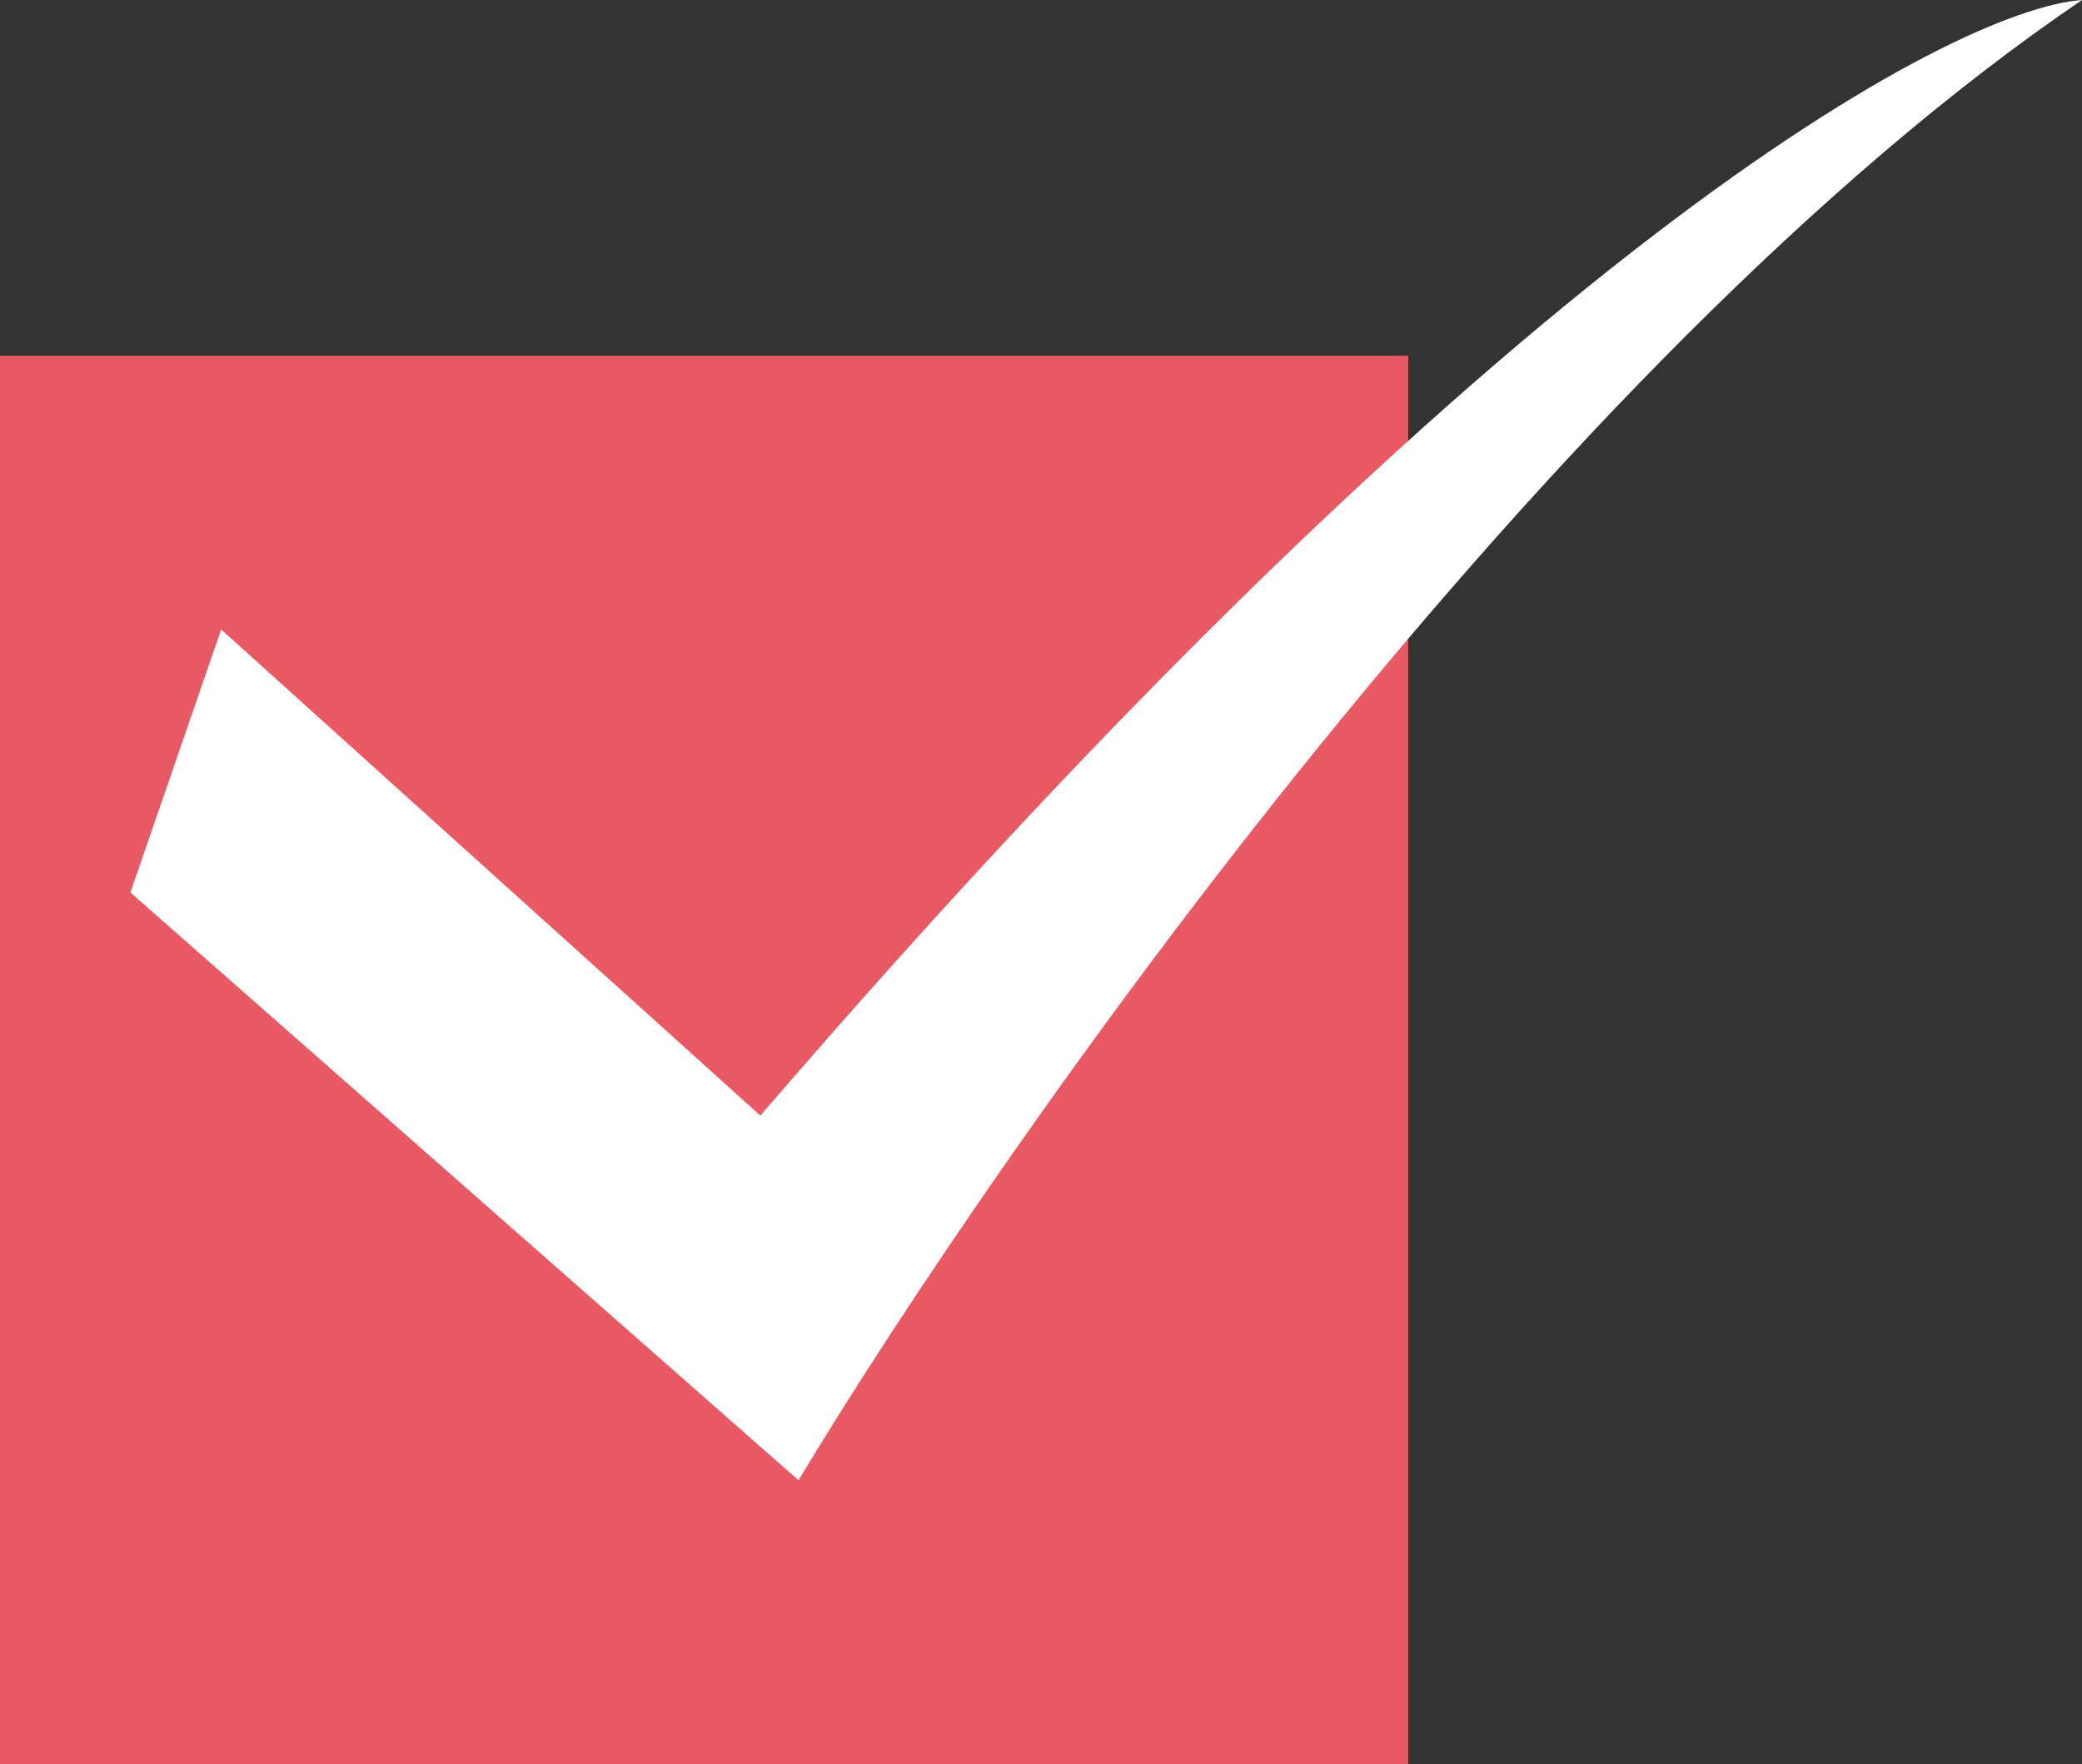
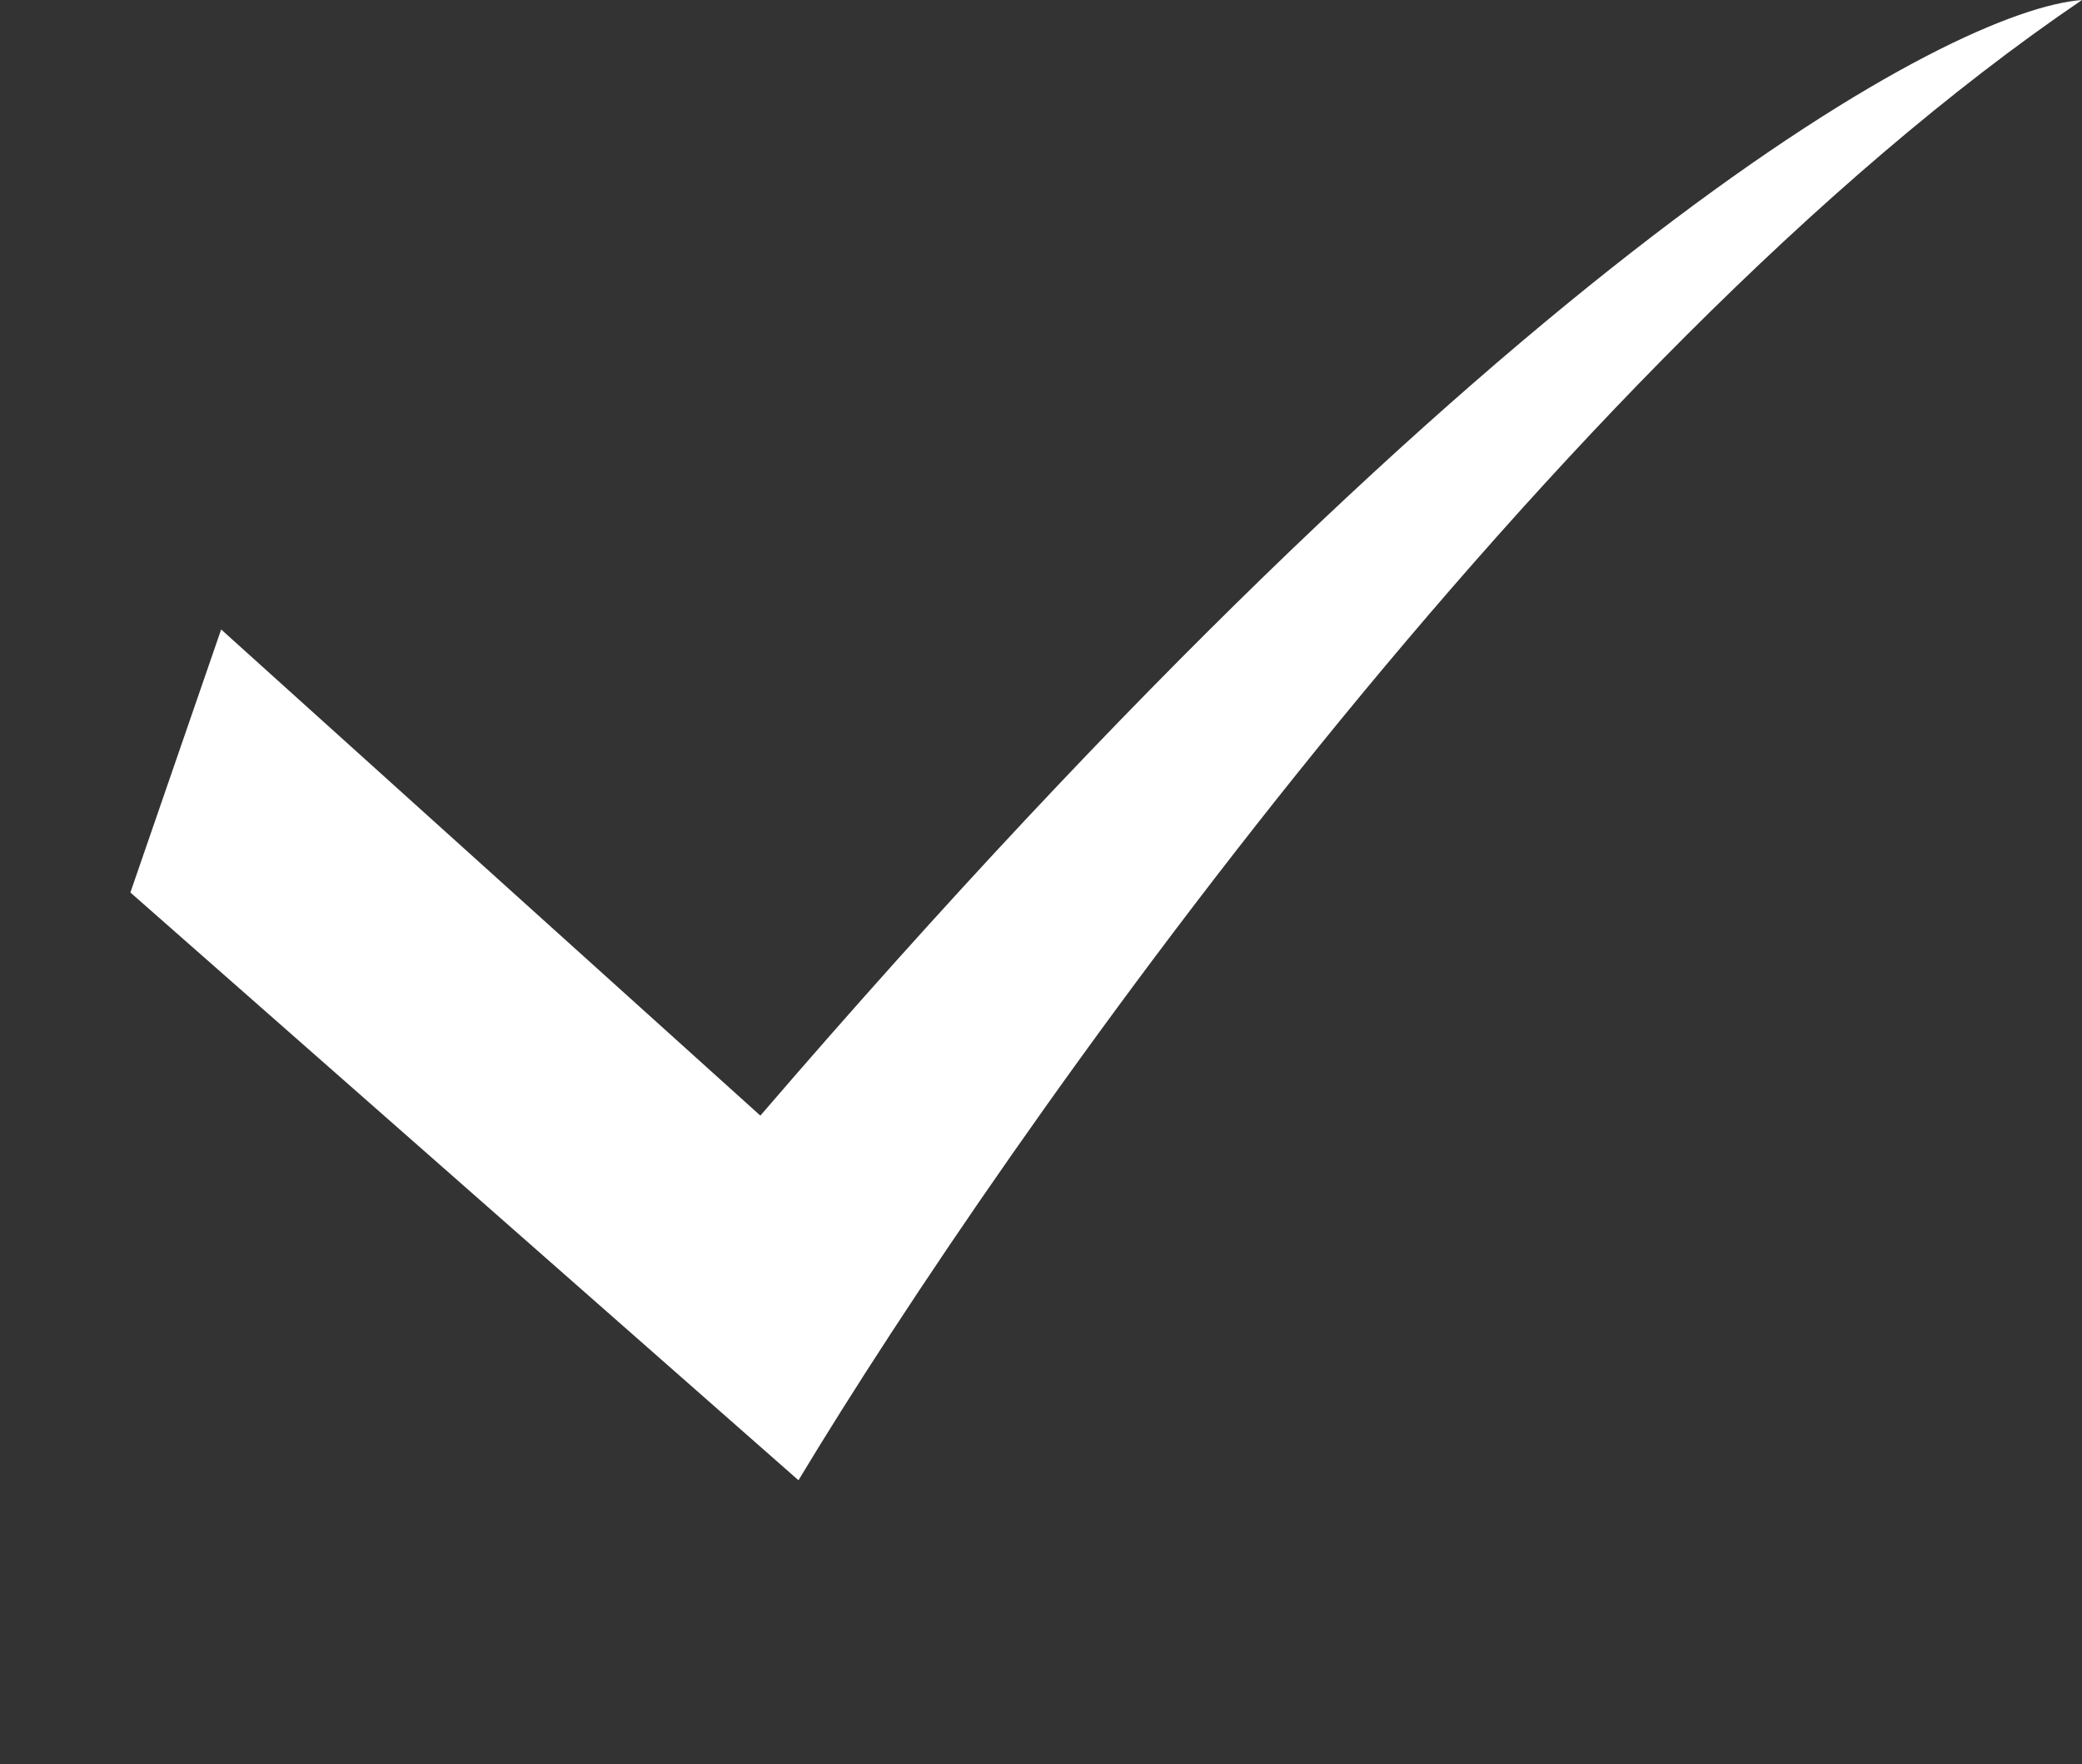
<svg xmlns="http://www.w3.org/2000/svg" fill="none" height="2050.2" preserveAspectRatio="xMidYMid meet" style="fill: none" version="1" viewBox="487.0 475.4 2420.0 2050.2" width="2420" zoomAndPan="magnify">
  <rect x="487.0" y="475.4" width="2420.0" height="2050.2" fill="#333333" stroke="none" />
  <g id="change1_1">
-     <path d="M487 888.83H2123.77V2525.6H487z" fill="#e85963" />
-   </g>
+     </g>
  <g id="change2_1">
    <path d="M638.553 1512.71L744.062 1207L1370.79 1772.04C2240.18 761.711 2757.18 486.639 2907 475.395C2290.83 893.695 1655.66 1796.64 1415.1 2195.83L638.553 1512.71Z" fill="#ffffff" />
  </g>
</svg>